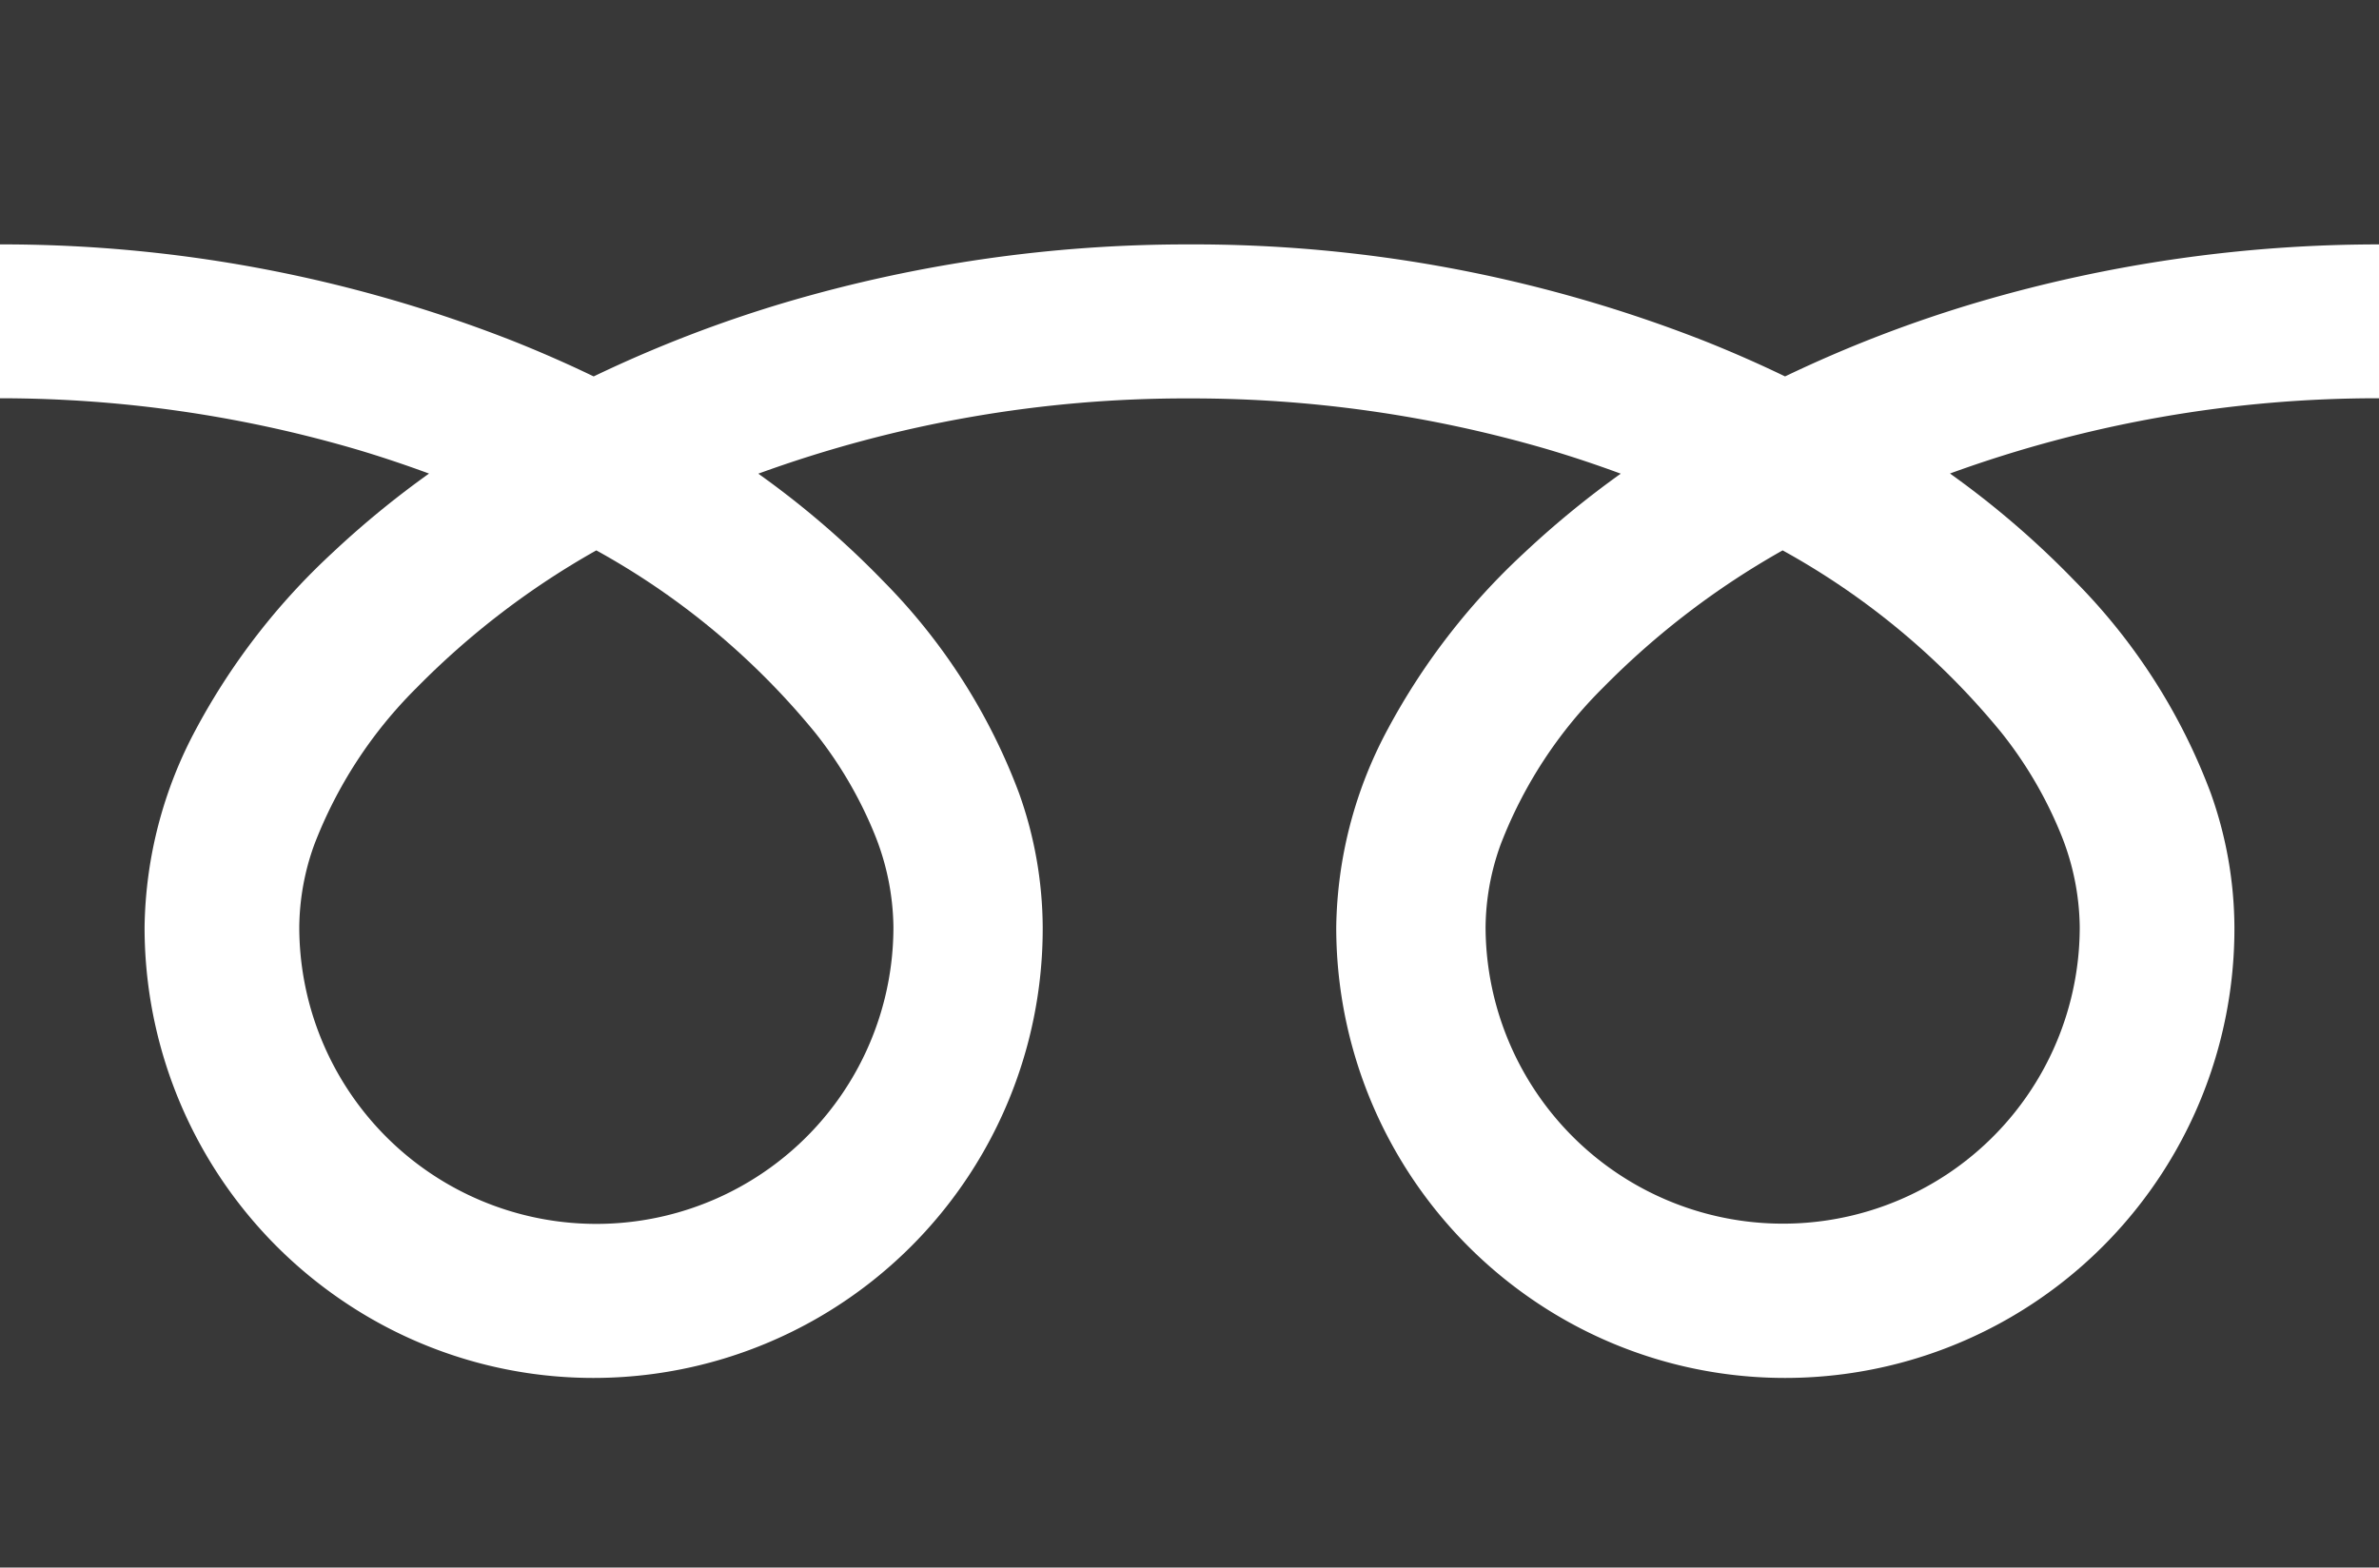
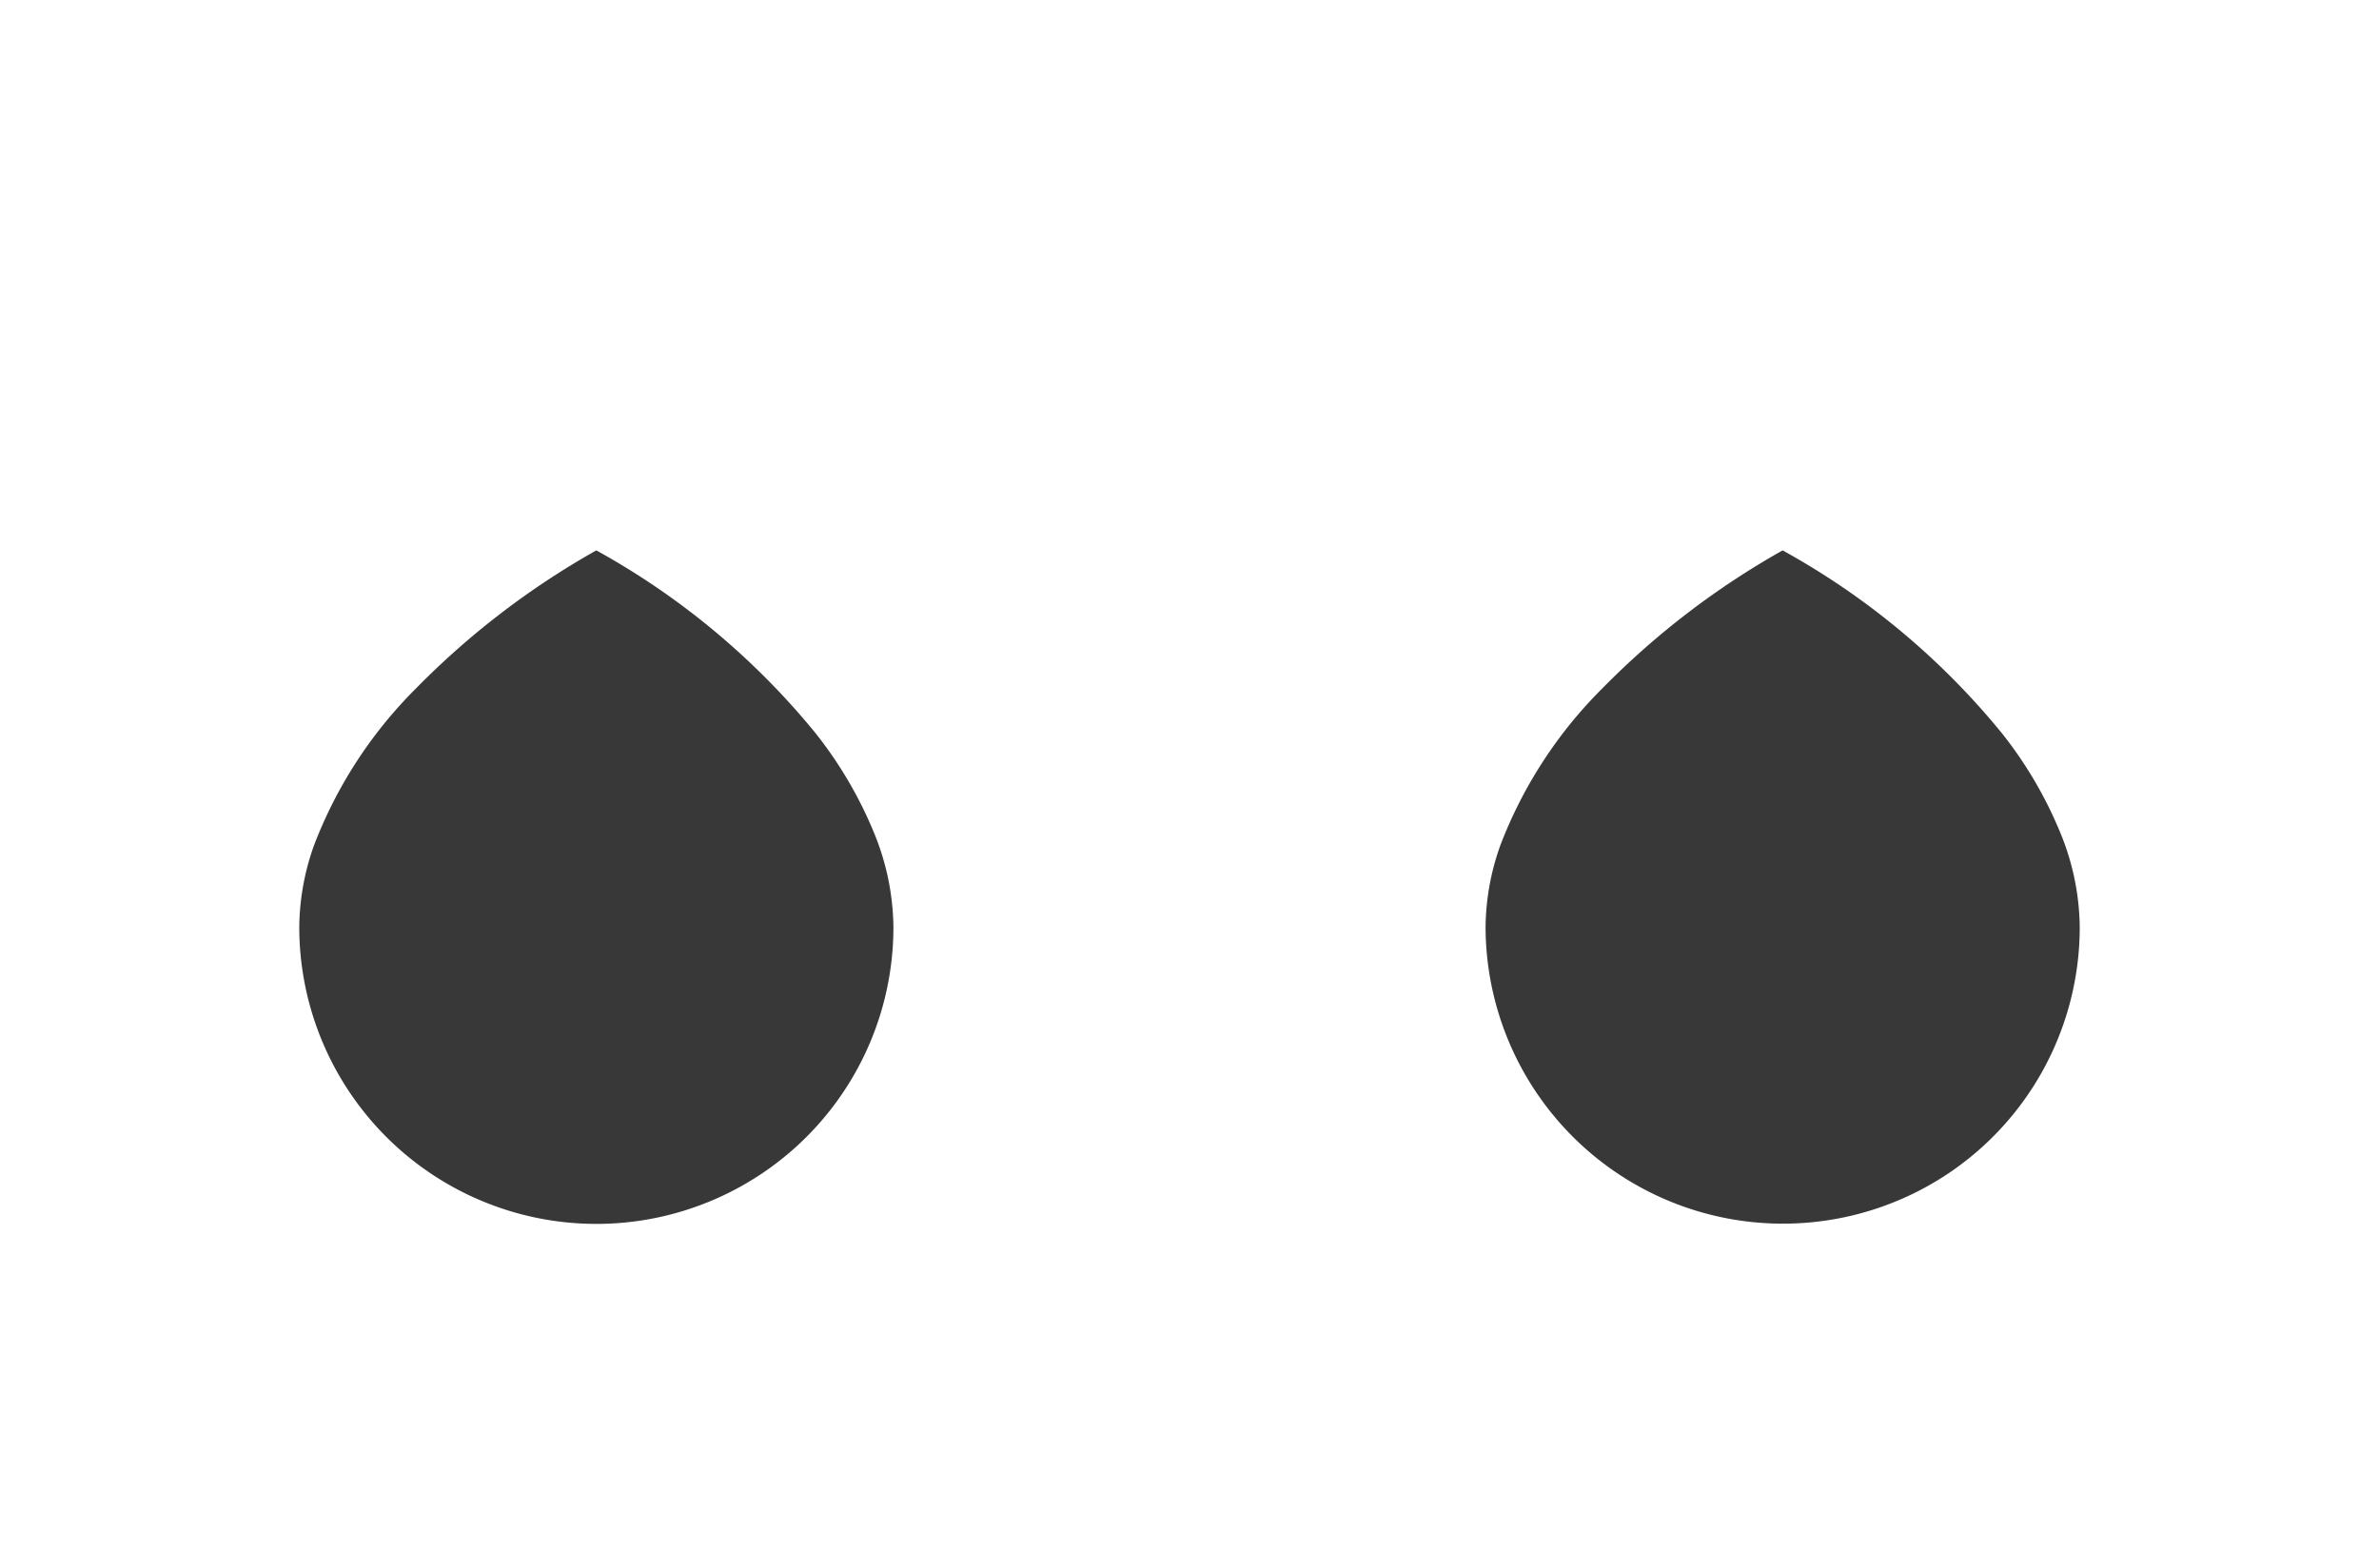
<svg xmlns="http://www.w3.org/2000/svg" width="44" height="29" viewBox="0 0 44 29">
  <g transform="translate(0 -88.032)">
-     <path d="M0,88.032v4.521A25.84,25.84,0,0,1,9.464,94.33q.781.31,1.516.665a23.918,23.918,0,0,1,3.582-1.379A26.227,26.227,0,0,1,22,92.553,25.851,25.851,0,0,1,31.5,94.33q.781.31,1.515.665A23.936,23.936,0,0,1,36.6,93.617,26.24,26.24,0,0,1,44,92.553V88.032Z" fill="#383838" />
    <path d="M320.59,212.931a5.5,5.5,0,0,0,8.565,4.556,5.484,5.484,0,0,0,2.424-4.556,4.687,4.687,0,0,0-.353-1.727,7.614,7.614,0,0,0-1.093-1.864,13.892,13.892,0,0,0-4.049-3.374,14.938,14.938,0,0,0-3.324,2.542,8.256,8.256,0,0,0-1.892,2.9A4.588,4.588,0,0,0,320.59,212.931Z" transform="translate(-293.114 -107.753)" fill="#383838" />
-     <path d="M38.374,176.786a11.089,11.089,0,0,1,2.514,3.924,7.469,7.469,0,0,1,.438,2.475,8.309,8.309,0,0,1-8.306,8.343,8.251,8.251,0,0,1-4.645-1.426,8.345,8.345,0,0,1-3.661-6.917,7.941,7.941,0,0,1,.953-3.658,12.434,12.434,0,0,1,2.509-3.248,17.283,17.283,0,0,1,1.8-1.478c-.434-.16-.88-.31-1.338-.446A23.43,23.43,0,0,0,22,173.409a23.109,23.109,0,0,0-7.975,1.392,16.659,16.659,0,0,1,2.309,1.985,11.1,11.1,0,0,1,2.513,3.924,7.461,7.461,0,0,1,.438,2.475,8.309,8.309,0,0,1-8.306,8.343A8.25,8.25,0,0,1,6.335,190.1a8.342,8.342,0,0,1-3.661-6.917,7.945,7.945,0,0,1,.952-3.658,12.437,12.437,0,0,1,2.509-3.248,17.234,17.234,0,0,1,1.8-1.478c-.435-.16-.88-.31-1.338-.446a23.44,23.44,0,0,0-6.6-.947v21.63H44v-21.63a23.115,23.115,0,0,0-7.935,1.392A16.651,16.651,0,0,1,38.374,176.786Z" transform="translate(0 -78.007)" fill="#383838" />
    <path d="M64.118,212.931a5.495,5.495,0,0,0,8.565,4.556,5.485,5.485,0,0,0,2.424-4.556,4.7,4.7,0,0,0-.353-1.727,7.638,7.638,0,0,0-1.093-1.864,13.9,13.9,0,0,0-4.049-3.374,14.926,14.926,0,0,0-3.324,2.542,8.256,8.256,0,0,0-1.892,2.9A4.582,4.582,0,0,0,64.118,212.931Z" transform="translate(-58.583 -107.753)" fill="#383838" />
  </g>
</svg>